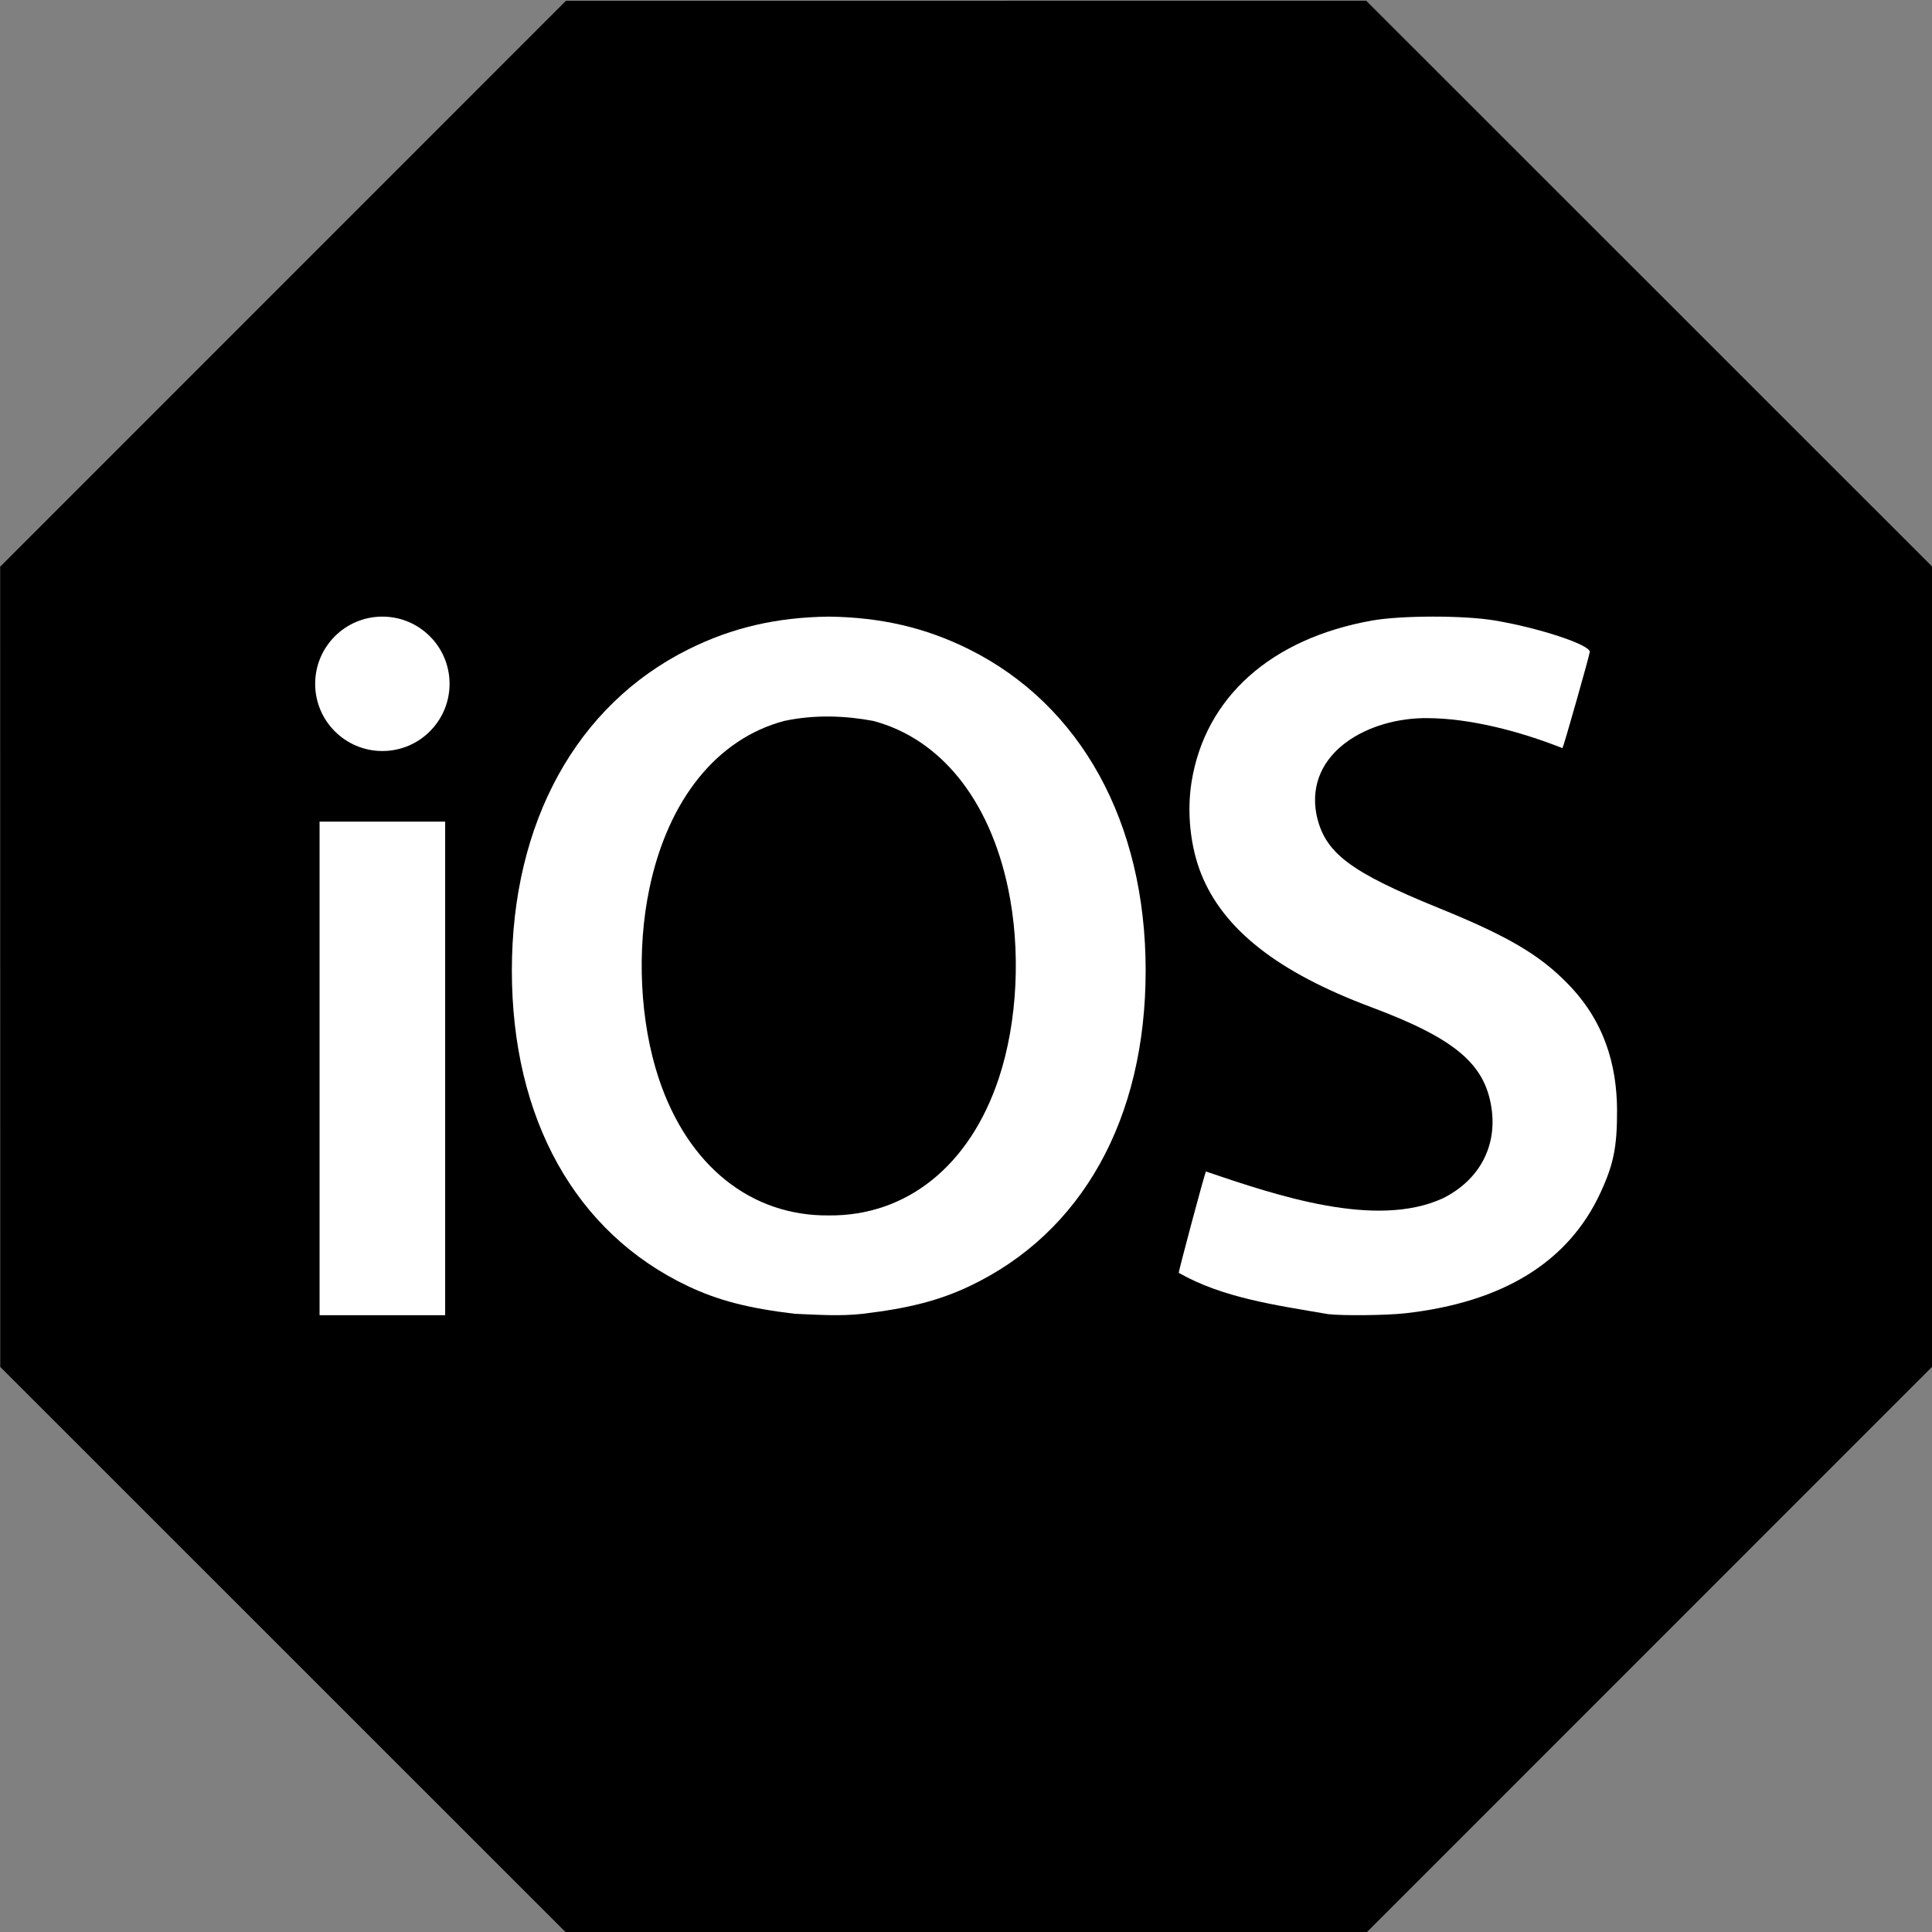
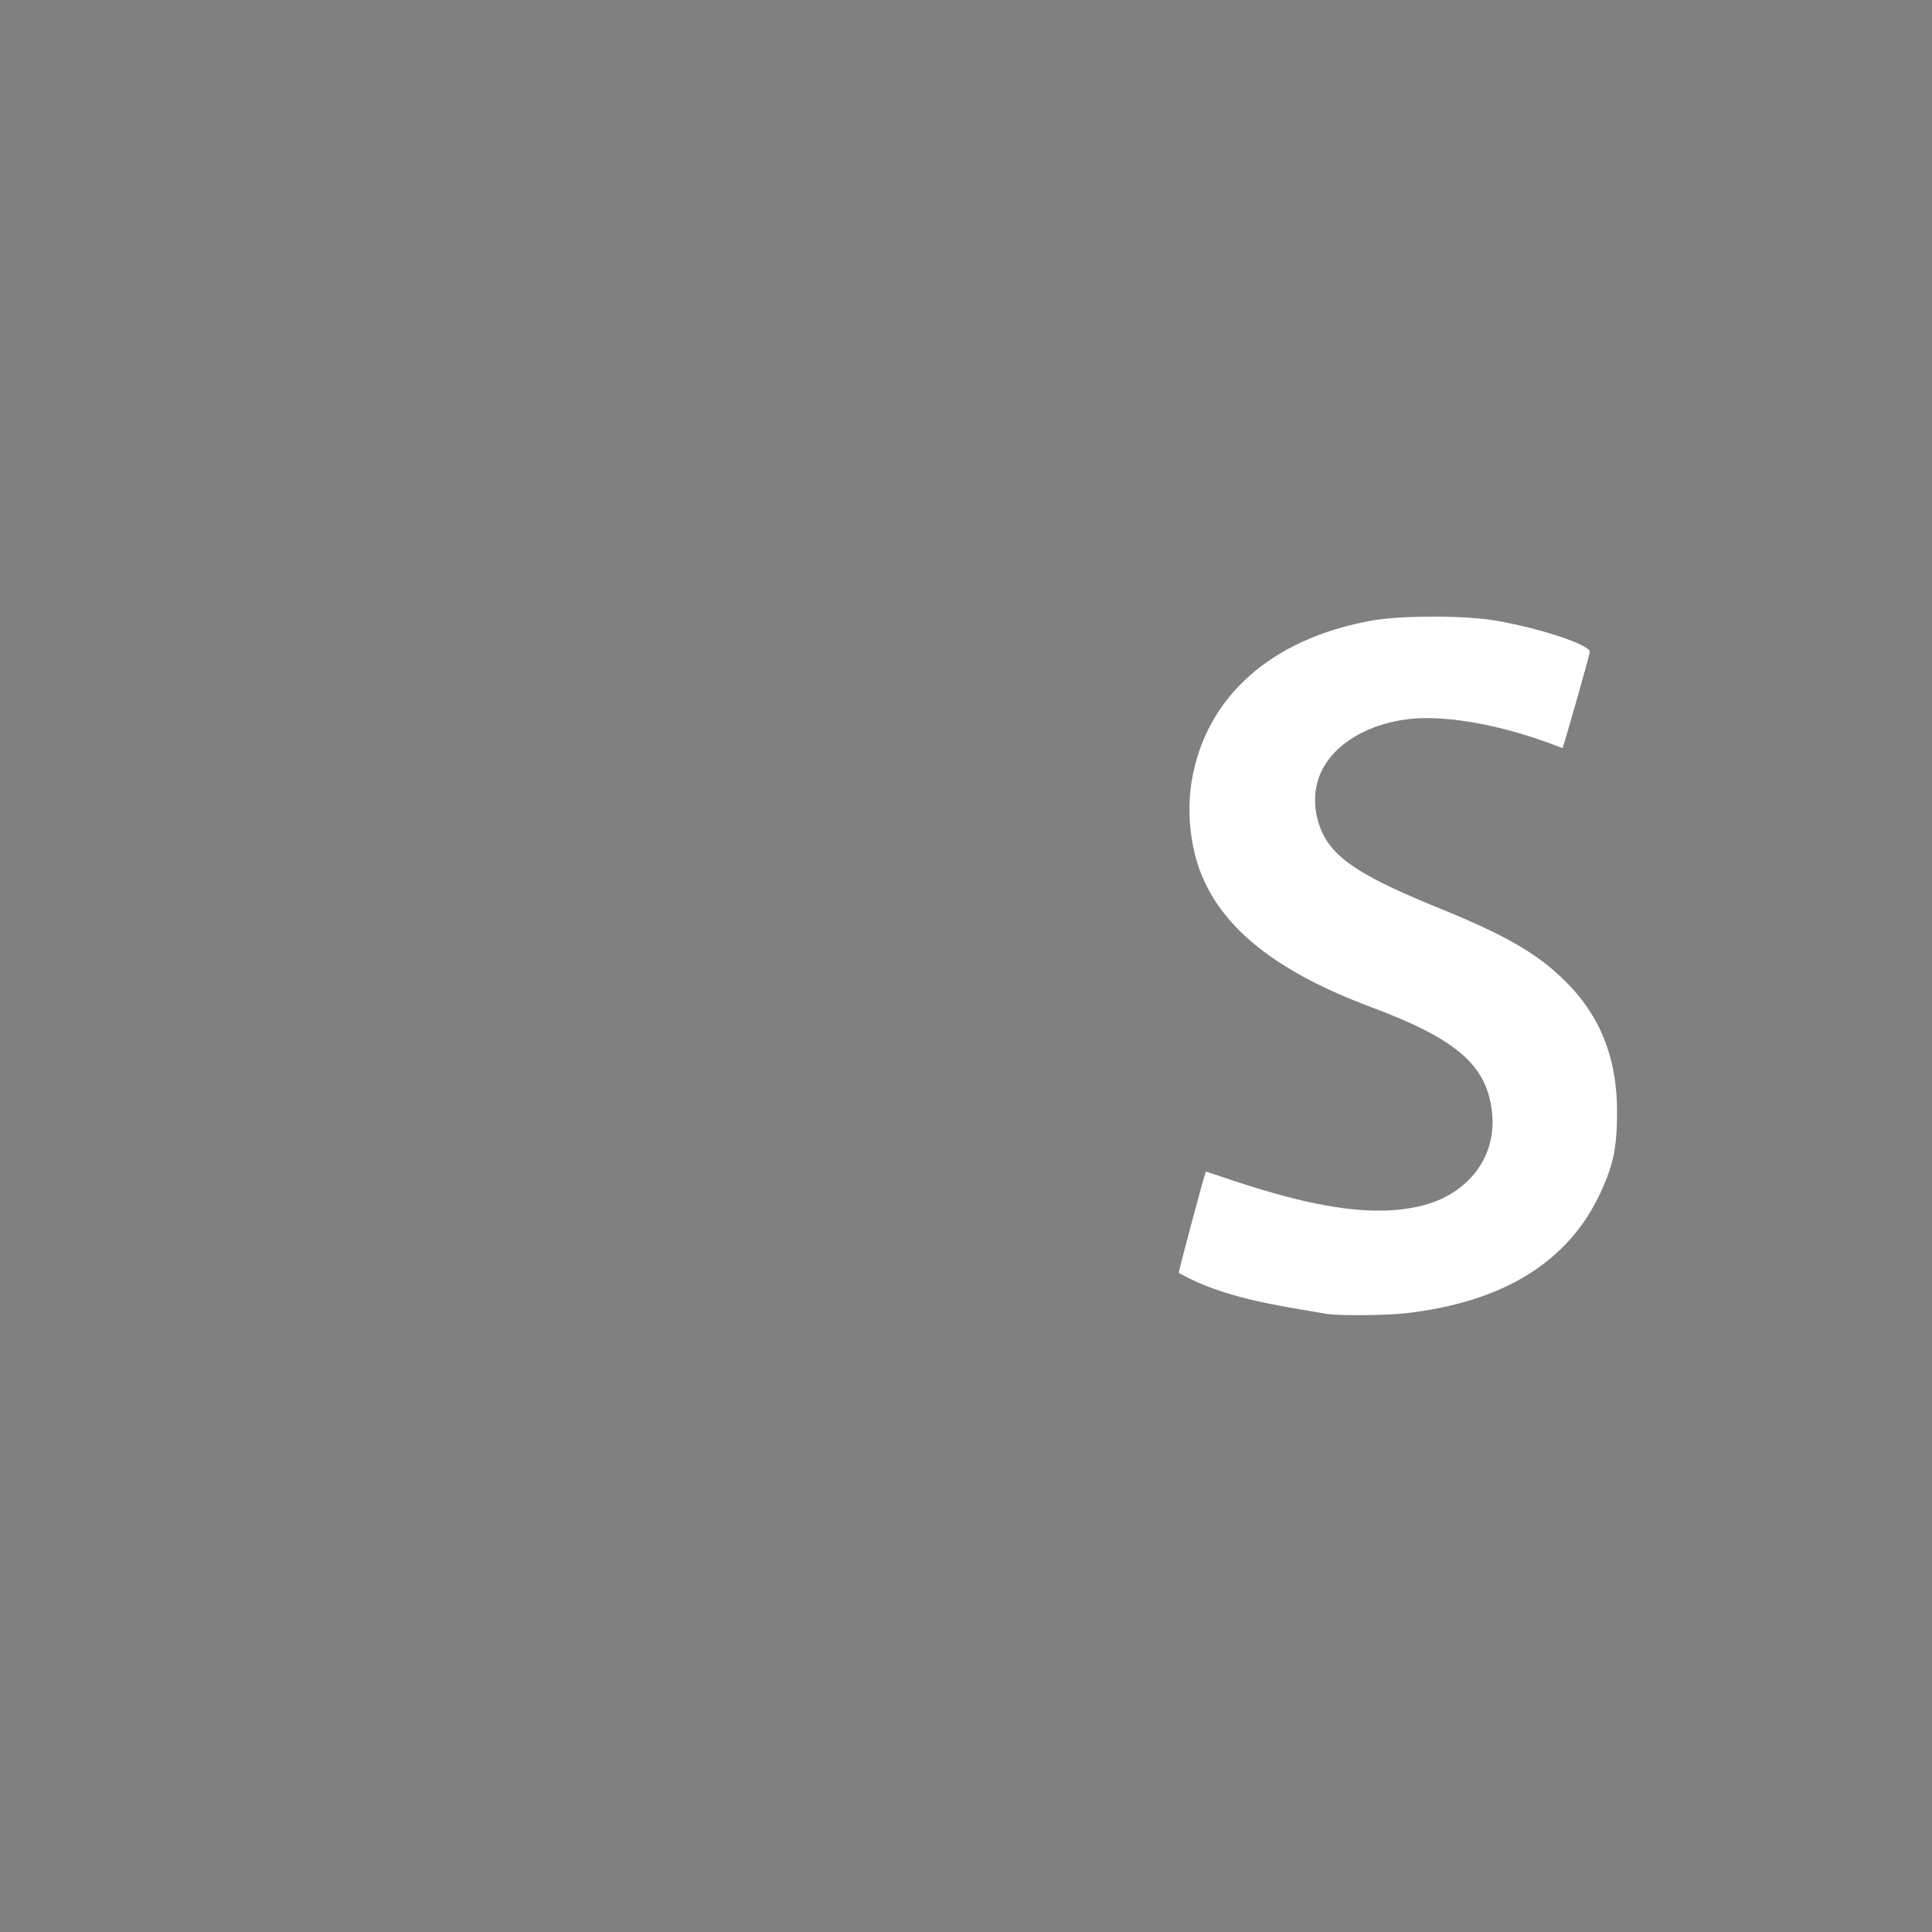
<svg xmlns="http://www.w3.org/2000/svg" enable-background="new 0 0 515.91 728.5" height="512" id="Layer_1" version="1.1" viewBox="0 0 512 512" width="512" xml:space="preserve">
  <rect x="0" y="0" width="512" height="512" fill="#808080" stroke="none" />
  <defs id="defs7" />
  <g id="g2995">
-     <path d="m -413.377,-150.32 -57.958,-24.007 -24.007,-57.958 24.007,-57.958 57.958,-24.007 57.958,24.007 24.007,57.958 -24.007,57.958 z" id="path3756" style="fill:#000000;fill-opacity:1;fill-rule:nonzero;stroke:none" transform="matrix(3.123,-1.294,1.294,3.123,1847.6,446.703)" />
    <g id="g10088" style="fill:#ffffff;fill-opacity:1" transform="matrix(0.584,0,0,0.584,-520.118,950.32)">
-       <path d="m 1266.692,-1347.45 c -23.52,0.309 -43.768,4.919 -63.663,14.83 -50.801,25.308 -80.141,78.602 -80.141,145.75 0,67.305 28.86,119.014 79.841,143.204 13.772,6.535 27.576,10.091 48.534,12.583 10.608,0.429 20.526,1.179 30.858,0 20.957,-2.492 34.762,-6.048 48.534,-12.583 50.981,-24.189 79.841,-75.899 79.841,-143.204 0,-67.148 -29.339,-120.443 -80.14,-145.75 -19.894,-9.911 -40.143,-14.521 -63.663,-14.83 z m 20.223,47.335 c 30.503,8.13 52.637,35.652 61.116,75.796 5.956,28.194 4.333,60.773 -4.194,86.432 -13.279,39.961 -42.108,62.527 -77.145,62.165 -35.036,0.362 -63.865,-22.204 -77.144,-62.165 -8.527,-25.659 -10.151,-58.238 -4.194,-86.432 8.48,-40.144 30.613,-67.666 61.116,-75.796 13.831,-2.931 27.612,-2.403 40.445,0 z" id="path10079" style="fill:#ffffff;fill-opacity:1" />
-       <path d="m 1064.125,-1347.45 c -16.841,0 -30.494,13.653 -30.494,30.494 0,16.841 13.653,30.494 30.494,30.494 16.841,0 30.494,-13.653 30.494,-30.494 0,-16.841 -13.653,-30.494 -30.494,-30.494 z m -28.494,93.044 0,223.956 56.989,0 0,-223.956 -56.989,0 z" id="path10077" style="fill:#ffffff;fill-opacity:1;fill-rule:nonzero;stroke:none" />
      <path d="m 1493.354,-1030.918 c -24.416,-4.181 -47.9,-7.421 -67.832,-18.735 -0.266,-0.234 11.768,-45.197 12.311,-45.998 32.038,10.878 77.139,26.138 107.548,12.159 16.579,-8.294 24.745,-23.625 22.002,-41.306 -3.086,-19.891 -16.861,-31.353 -54.663,-45.485 -42.161,-15.762 -66.889,-35.138 -76.994,-60.331 -4.969,-12.388 -6.617,-28.159 -4.381,-41.935 6.216,-38.314 36.064,-64.969 81.872,-73.114 13.271,-2.36 41.651,-2.385 55.615,-0.048 20.124,3.367 43.201,10.978 43.201,14.248 0,1.208 -11.792,42.78 -12.396,43.701 -19.897,-7.88 -42.211,-13.513 -61.095,-13.621 -26.724,-0.373 -55.7,15.488 -50.592,43.499 3.618,17.555 14.821,26.126 56.054,42.881 30.369,12.34 44.941,20.852 57.433,33.547 17.356,17.333 22.843,37.668 22.97,57.823 0.046,16.79 -1.519,24.622 -7.51,37.583 -14.553,31.485 -44.223,49.784 -88.784,54.757 -8.35,0.932 -28.019,1.145 -34.759,0.376 z" id="path10039" style="fill:#ffffff;fill-opacity:1" />
    </g>
  </g>
</svg>